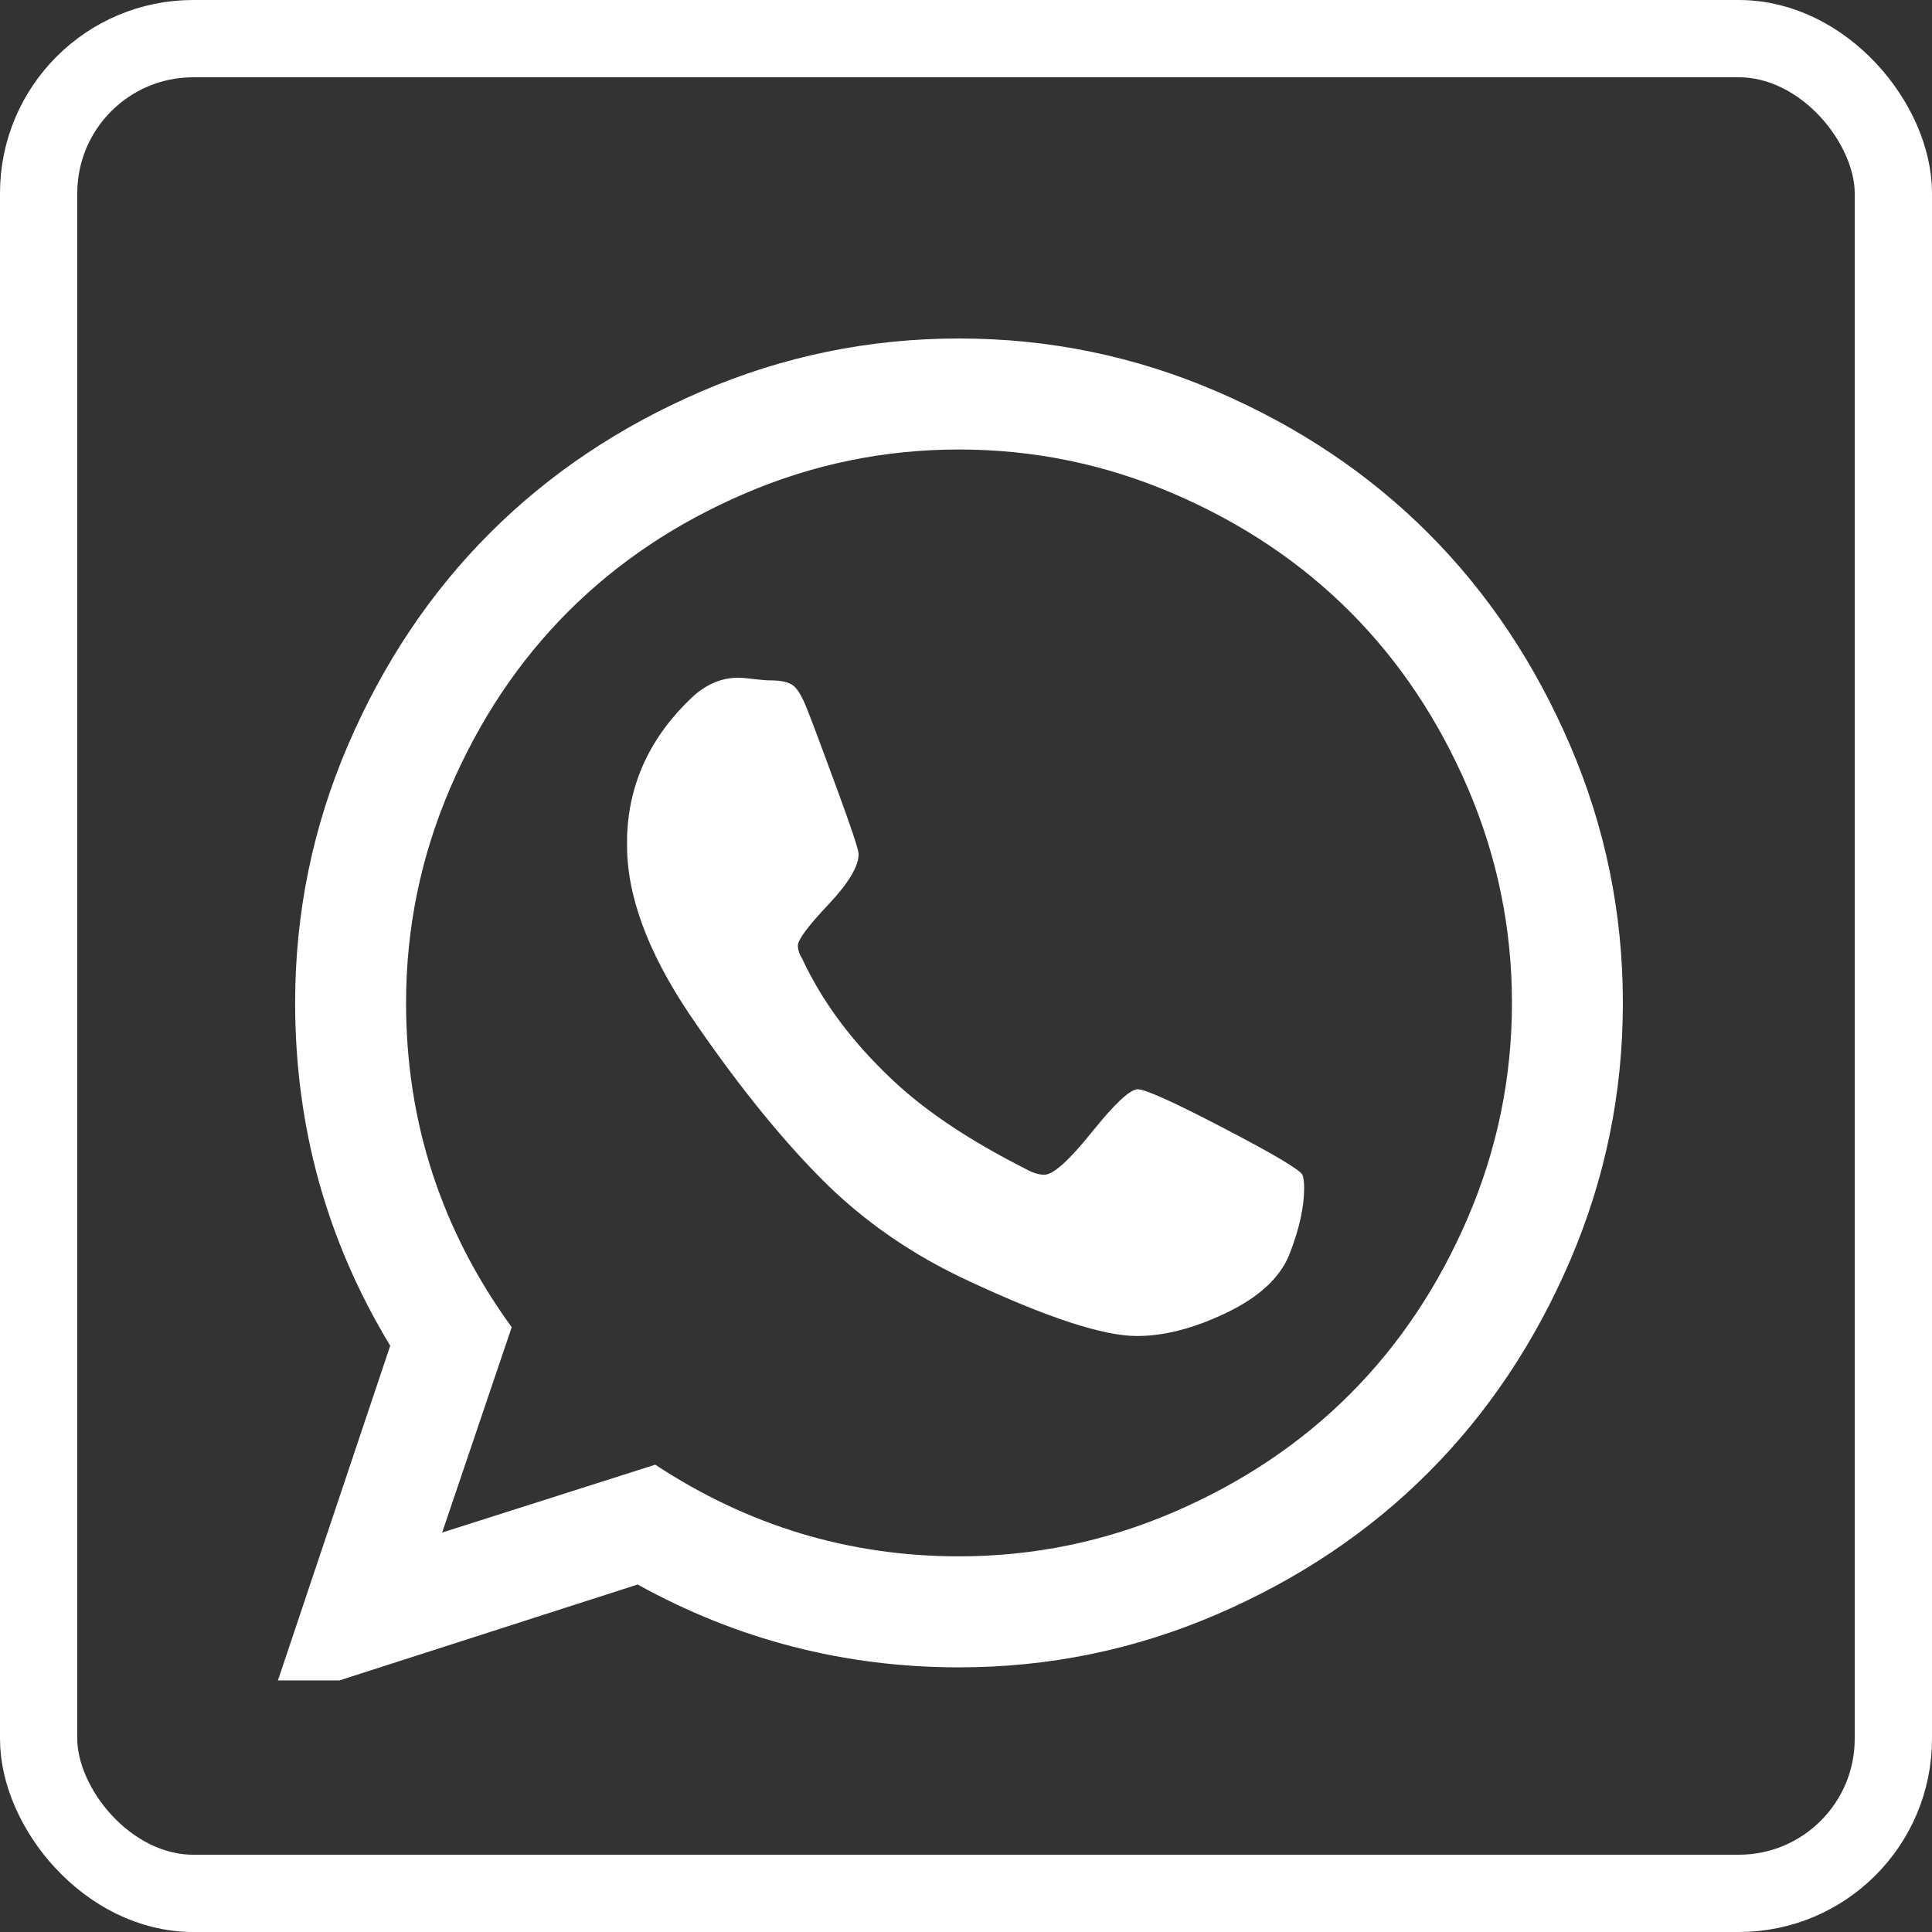
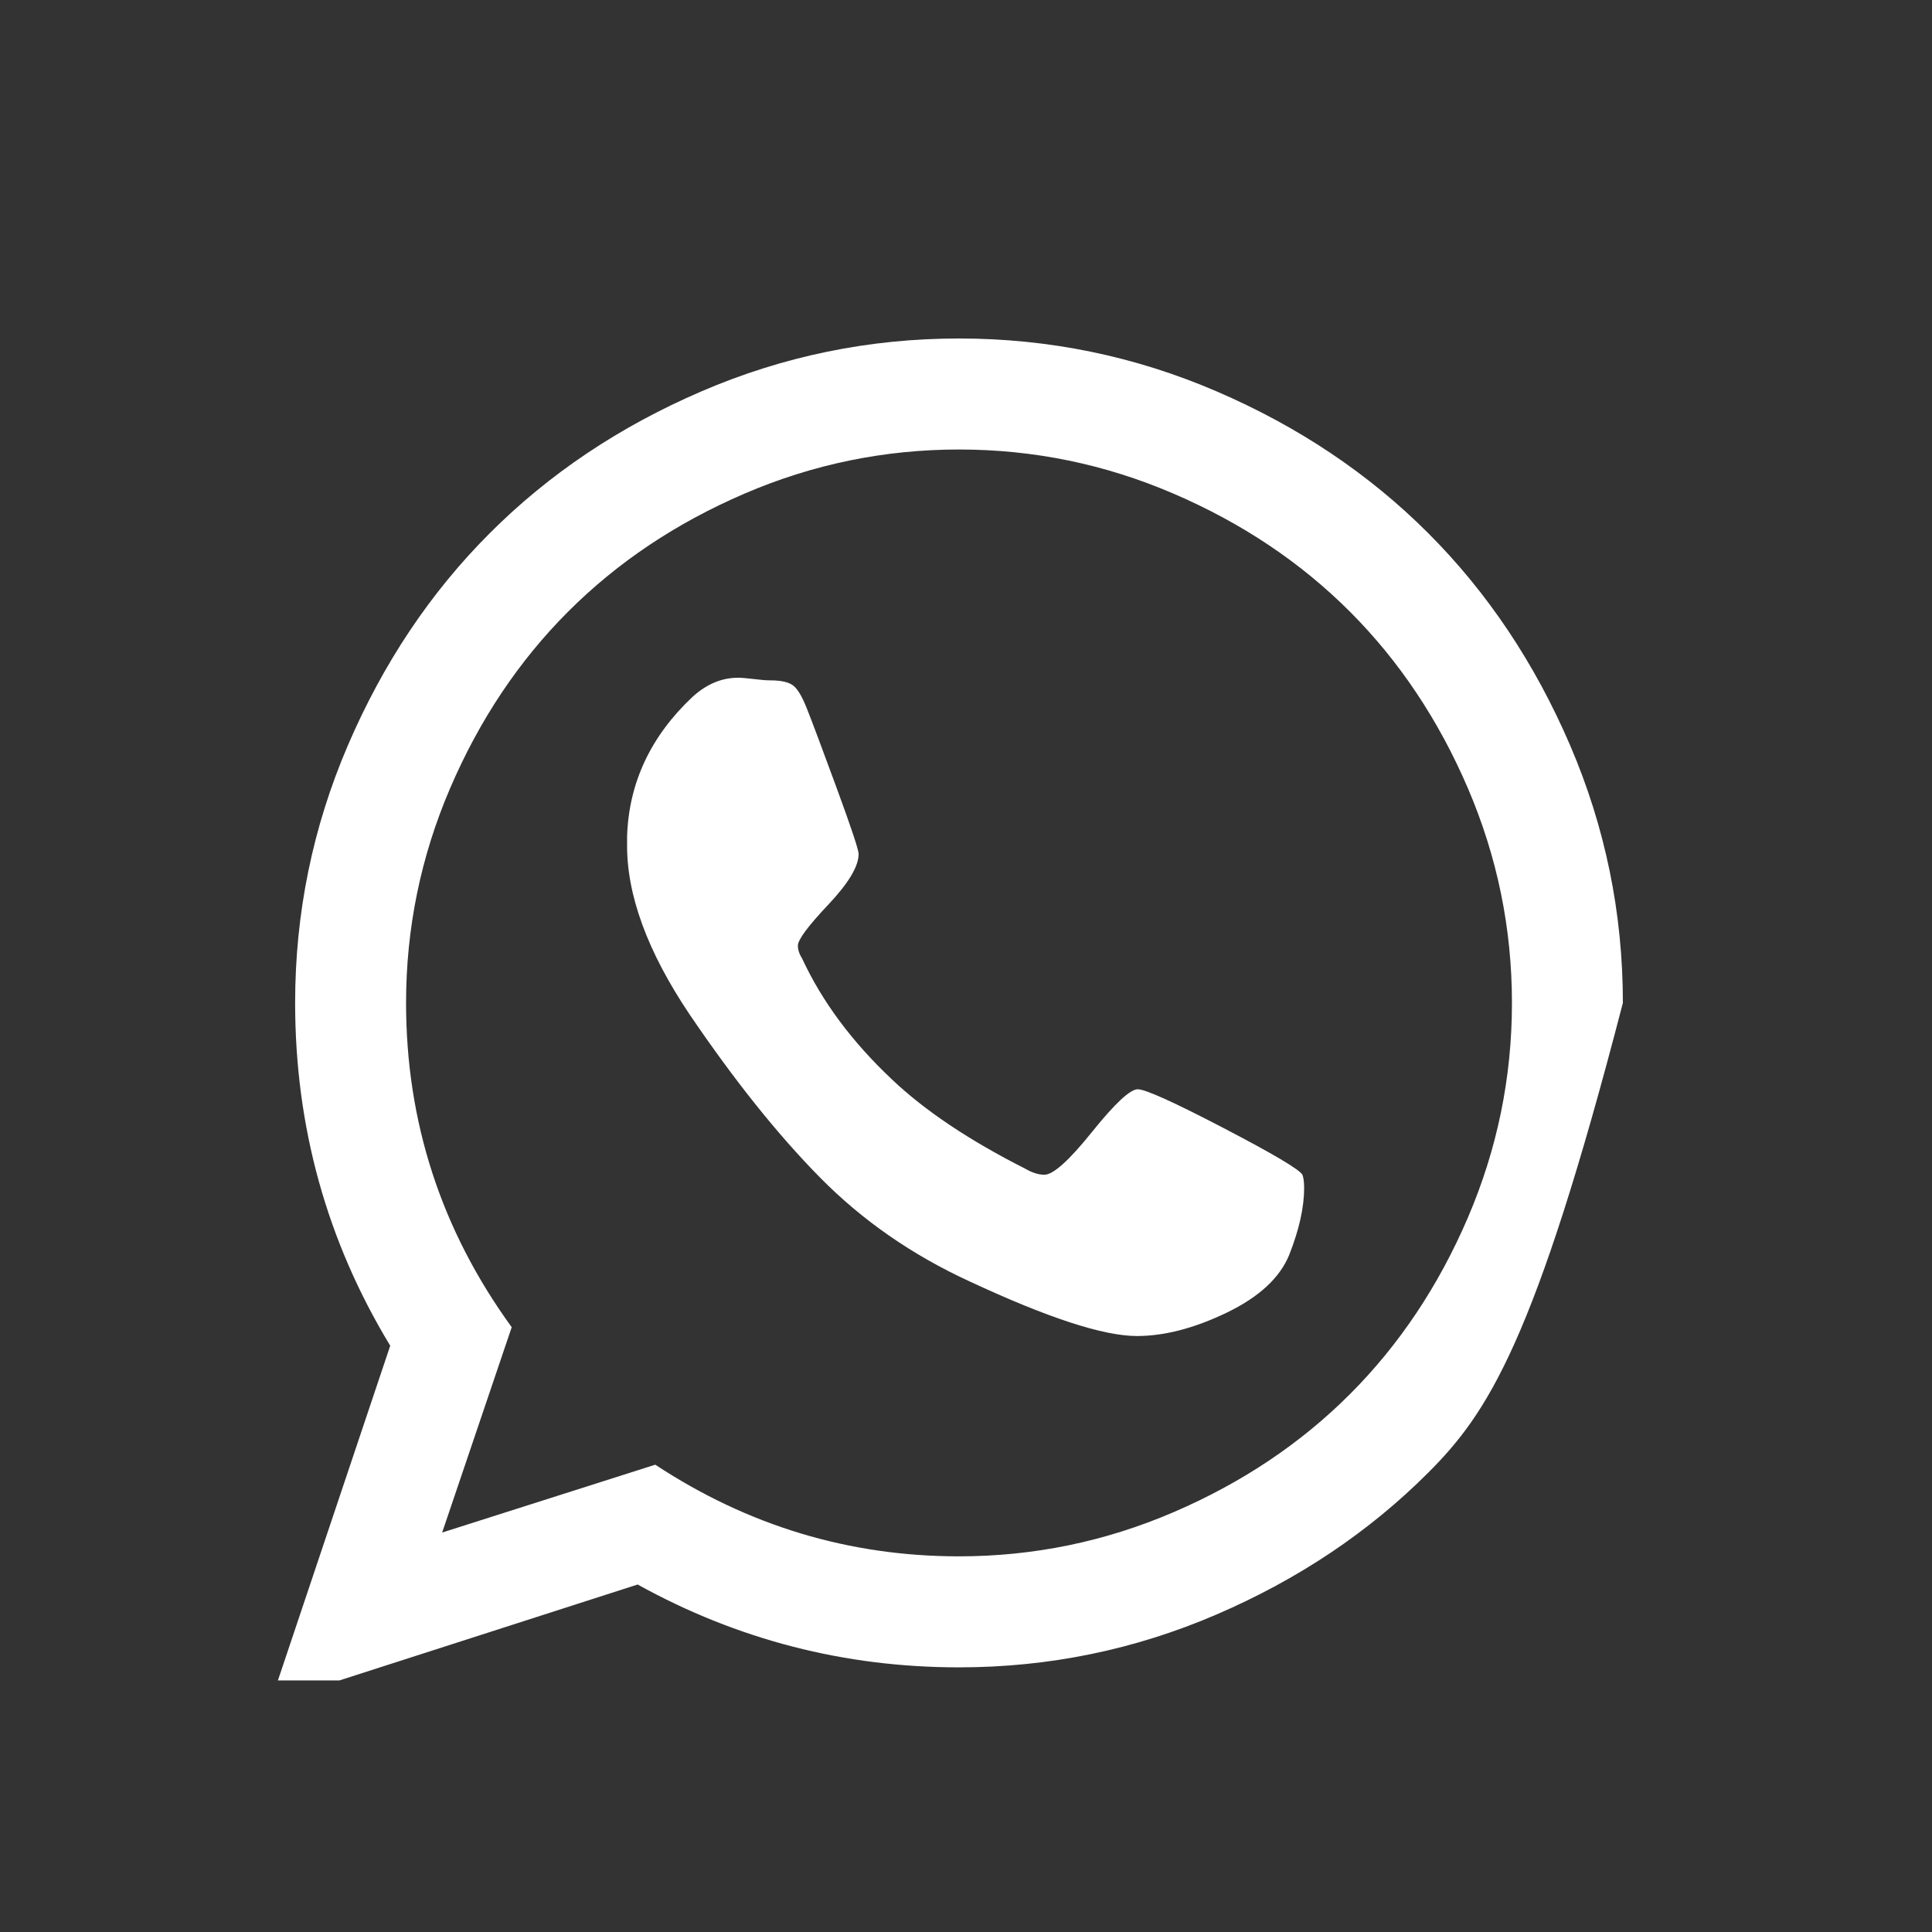
<svg xmlns="http://www.w3.org/2000/svg" width="50" height="50" viewBox="0 0 50 50" fill="none">
  <rect x="0" y="0" width="50" height="50" fill="#333333" stroke="none" />
  <g clip-path="url(#clip0_892_700)">
-     <path d="M29.445 28.19C29.642 28.19 30.383 28.525 31.666 29.194C32.95 29.863 33.63 30.266 33.706 30.402C33.736 30.479 33.751 30.593 33.751 30.745C33.751 31.246 33.622 31.824 33.364 32.478C33.121 33.071 32.582 33.569 31.746 33.972C30.911 34.374 30.136 34.576 29.422 34.576C28.556 34.576 27.113 34.105 25.092 33.162C23.604 32.478 22.312 31.581 21.219 30.471C20.125 29.361 19.001 27.955 17.846 26.252C16.753 24.625 16.213 23.15 16.229 21.828V21.645C16.274 20.262 16.836 19.06 17.915 18.042C18.279 17.707 18.674 17.54 19.1 17.54C19.191 17.54 19.328 17.551 19.51 17.574C19.692 17.597 19.836 17.608 19.943 17.608C20.231 17.608 20.433 17.658 20.547 17.757C20.66 17.855 20.778 18.065 20.9 18.384C21.021 18.688 21.272 19.357 21.652 20.391C22.032 21.425 22.221 21.995 22.221 22.101C22.221 22.421 21.959 22.858 21.435 23.413C20.911 23.968 20.649 24.321 20.649 24.473C20.649 24.579 20.687 24.694 20.763 24.815C21.279 25.925 22.054 26.966 23.087 27.939C23.938 28.745 25.085 29.513 26.528 30.243C26.71 30.349 26.877 30.402 27.029 30.402C27.257 30.402 27.667 30.034 28.26 29.296C28.852 28.559 29.247 28.19 29.445 28.19ZM24.819 40.278C26.748 40.278 28.598 39.897 30.367 39.137C32.137 38.377 33.66 37.358 34.936 36.081C36.212 34.804 37.23 33.28 37.99 31.509C38.749 29.737 39.129 27.886 39.129 25.955C39.129 24.024 38.749 22.173 37.99 20.402C37.23 18.631 36.212 17.107 34.936 15.83C33.66 14.553 32.137 13.534 30.367 12.774C28.598 12.013 26.748 11.633 24.819 11.633C22.89 11.633 21.04 12.013 19.27 12.774C17.501 13.534 15.978 14.553 14.702 15.83C13.426 17.107 12.408 18.631 11.648 20.402C10.889 22.173 10.509 24.024 10.509 25.955C10.509 29.042 11.421 31.839 13.243 34.348L11.443 39.662L16.958 37.906C19.358 39.487 21.978 40.278 24.819 40.278ZM24.819 8.76C27.143 8.76 29.365 9.216 31.484 10.128C33.603 11.04 35.43 12.264 36.964 13.8C38.498 15.335 39.721 17.164 40.633 19.285C41.544 21.406 42 23.629 42 25.955C42 28.282 41.544 30.505 40.633 32.626C39.721 34.747 38.498 36.575 36.964 38.111C35.43 39.647 33.603 40.87 31.484 41.783C29.365 42.695 27.143 43.151 24.819 43.151C21.857 43.151 19.084 42.436 16.502 41.007L7 44.063L10.099 34.827C8.458 32.121 7.638 29.163 7.638 25.955C7.638 23.629 8.094 21.406 9.005 19.285C9.917 17.164 11.139 15.335 12.674 13.8C14.208 12.264 16.035 11.04 18.154 10.128C20.273 9.216 22.495 8.76 24.819 8.76Z" fill="white" />
+     <path d="M29.445 28.19C29.642 28.19 30.383 28.525 31.666 29.194C32.95 29.863 33.63 30.266 33.706 30.402C33.736 30.479 33.751 30.593 33.751 30.745C33.751 31.246 33.622 31.824 33.364 32.478C33.121 33.071 32.582 33.569 31.746 33.972C30.911 34.374 30.136 34.576 29.422 34.576C28.556 34.576 27.113 34.105 25.092 33.162C23.604 32.478 22.312 31.581 21.219 30.471C20.125 29.361 19.001 27.955 17.846 26.252C16.753 24.625 16.213 23.15 16.229 21.828V21.645C16.274 20.262 16.836 19.06 17.915 18.042C18.279 17.707 18.674 17.54 19.1 17.54C19.191 17.54 19.328 17.551 19.51 17.574C19.692 17.597 19.836 17.608 19.943 17.608C20.231 17.608 20.433 17.658 20.547 17.757C20.66 17.855 20.778 18.065 20.9 18.384C21.021 18.688 21.272 19.357 21.652 20.391C22.032 21.425 22.221 21.995 22.221 22.101C22.221 22.421 21.959 22.858 21.435 23.413C20.911 23.968 20.649 24.321 20.649 24.473C20.649 24.579 20.687 24.694 20.763 24.815C21.279 25.925 22.054 26.966 23.087 27.939C23.938 28.745 25.085 29.513 26.528 30.243C26.71 30.349 26.877 30.402 27.029 30.402C27.257 30.402 27.667 30.034 28.26 29.296C28.852 28.559 29.247 28.19 29.445 28.19ZM24.819 40.278C26.748 40.278 28.598 39.897 30.367 39.137C32.137 38.377 33.66 37.358 34.936 36.081C36.212 34.804 37.23 33.28 37.99 31.509C38.749 29.737 39.129 27.886 39.129 25.955C39.129 24.024 38.749 22.173 37.99 20.402C37.23 18.631 36.212 17.107 34.936 15.83C33.66 14.553 32.137 13.534 30.367 12.774C28.598 12.013 26.748 11.633 24.819 11.633C22.89 11.633 21.04 12.013 19.27 12.774C17.501 13.534 15.978 14.553 14.702 15.83C13.426 17.107 12.408 18.631 11.648 20.402C10.889 22.173 10.509 24.024 10.509 25.955C10.509 29.042 11.421 31.839 13.243 34.348L11.443 39.662L16.958 37.906C19.358 39.487 21.978 40.278 24.819 40.278ZM24.819 8.76C27.143 8.76 29.365 9.216 31.484 10.128C33.603 11.04 35.43 12.264 36.964 13.8C38.498 15.335 39.721 17.164 40.633 19.285C41.544 21.406 42 23.629 42 25.955C39.721 34.747 38.498 36.575 36.964 38.111C35.43 39.647 33.603 40.87 31.484 41.783C29.365 42.695 27.143 43.151 24.819 43.151C21.857 43.151 19.084 42.436 16.502 41.007L7 44.063L10.099 34.827C8.458 32.121 7.638 29.163 7.638 25.955C7.638 23.629 8.094 21.406 9.005 19.285C9.917 17.164 11.139 15.335 12.674 13.8C14.208 12.264 16.035 11.04 18.154 10.128C20.273 9.216 22.495 8.76 24.819 8.76Z" fill="white" />
  </g>
-   <rect x="1" y="1" width="48" height="48" rx="4" stroke="white" stroke-width="2" />
  <defs>
    <clipPath id="clip0_892_700">
      <rect width="35" height="36.489" fill="white" transform="translate(7 7)" />
    </clipPath>
  </defs>
</svg>